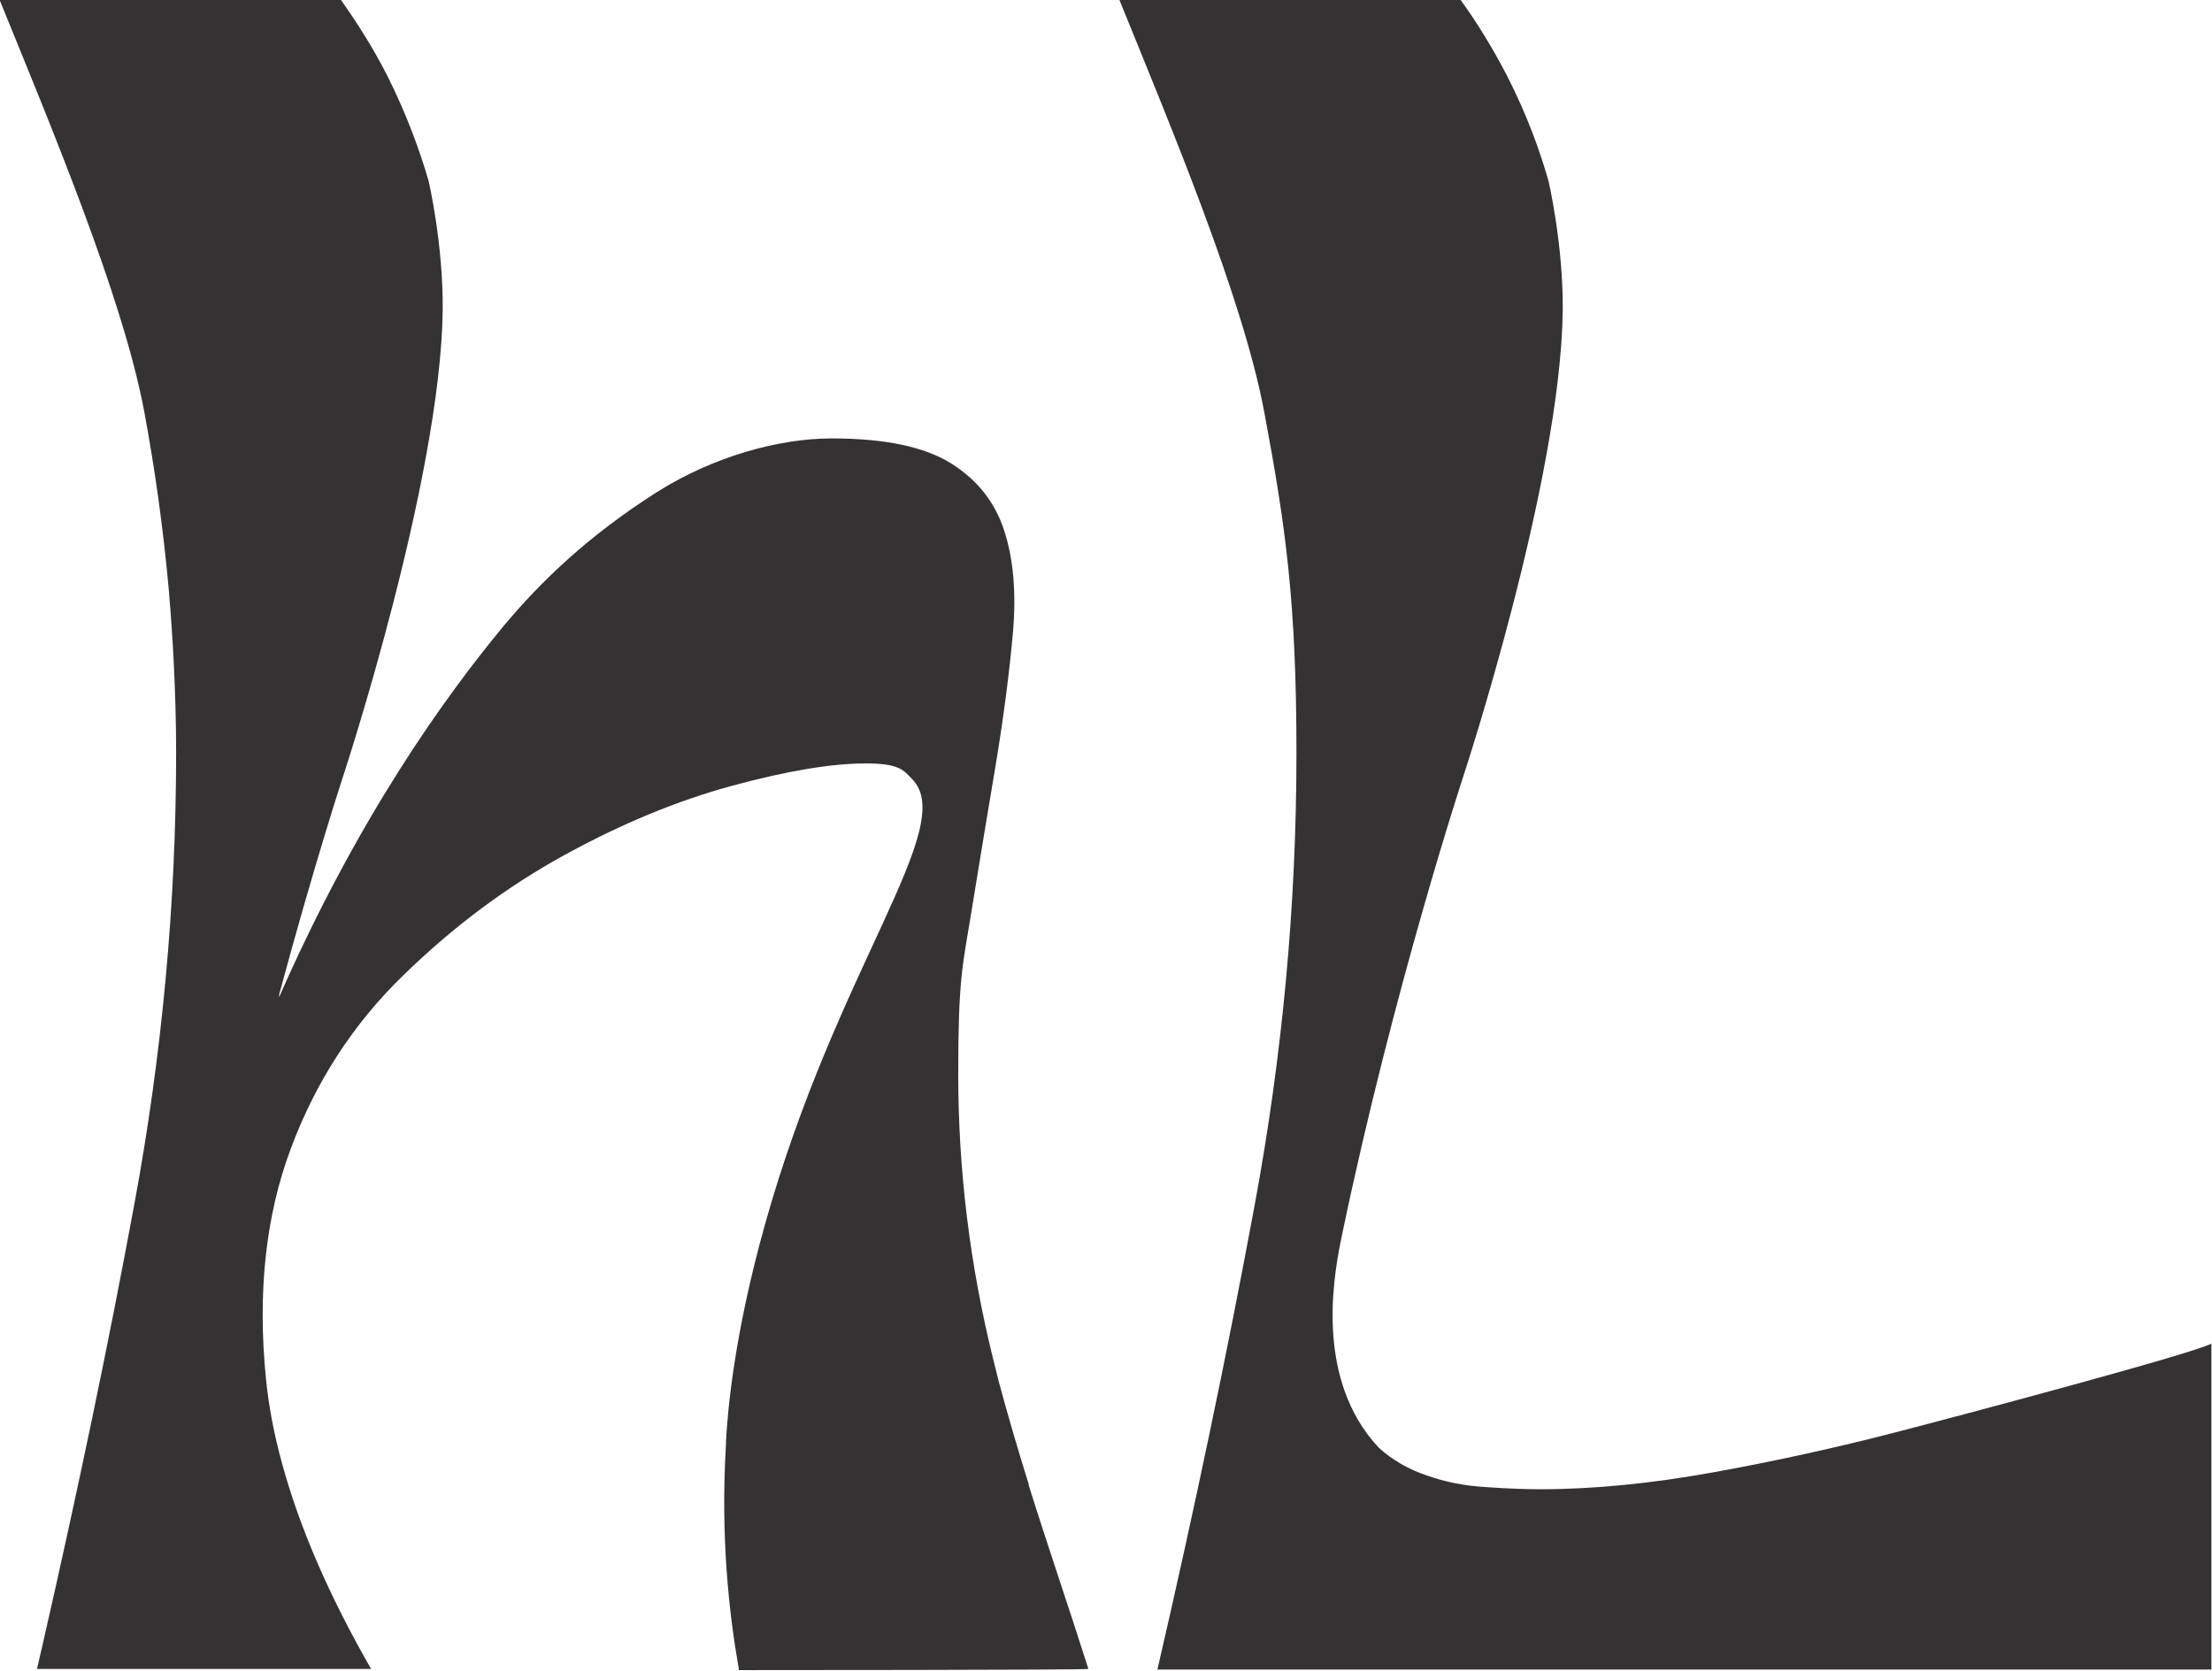
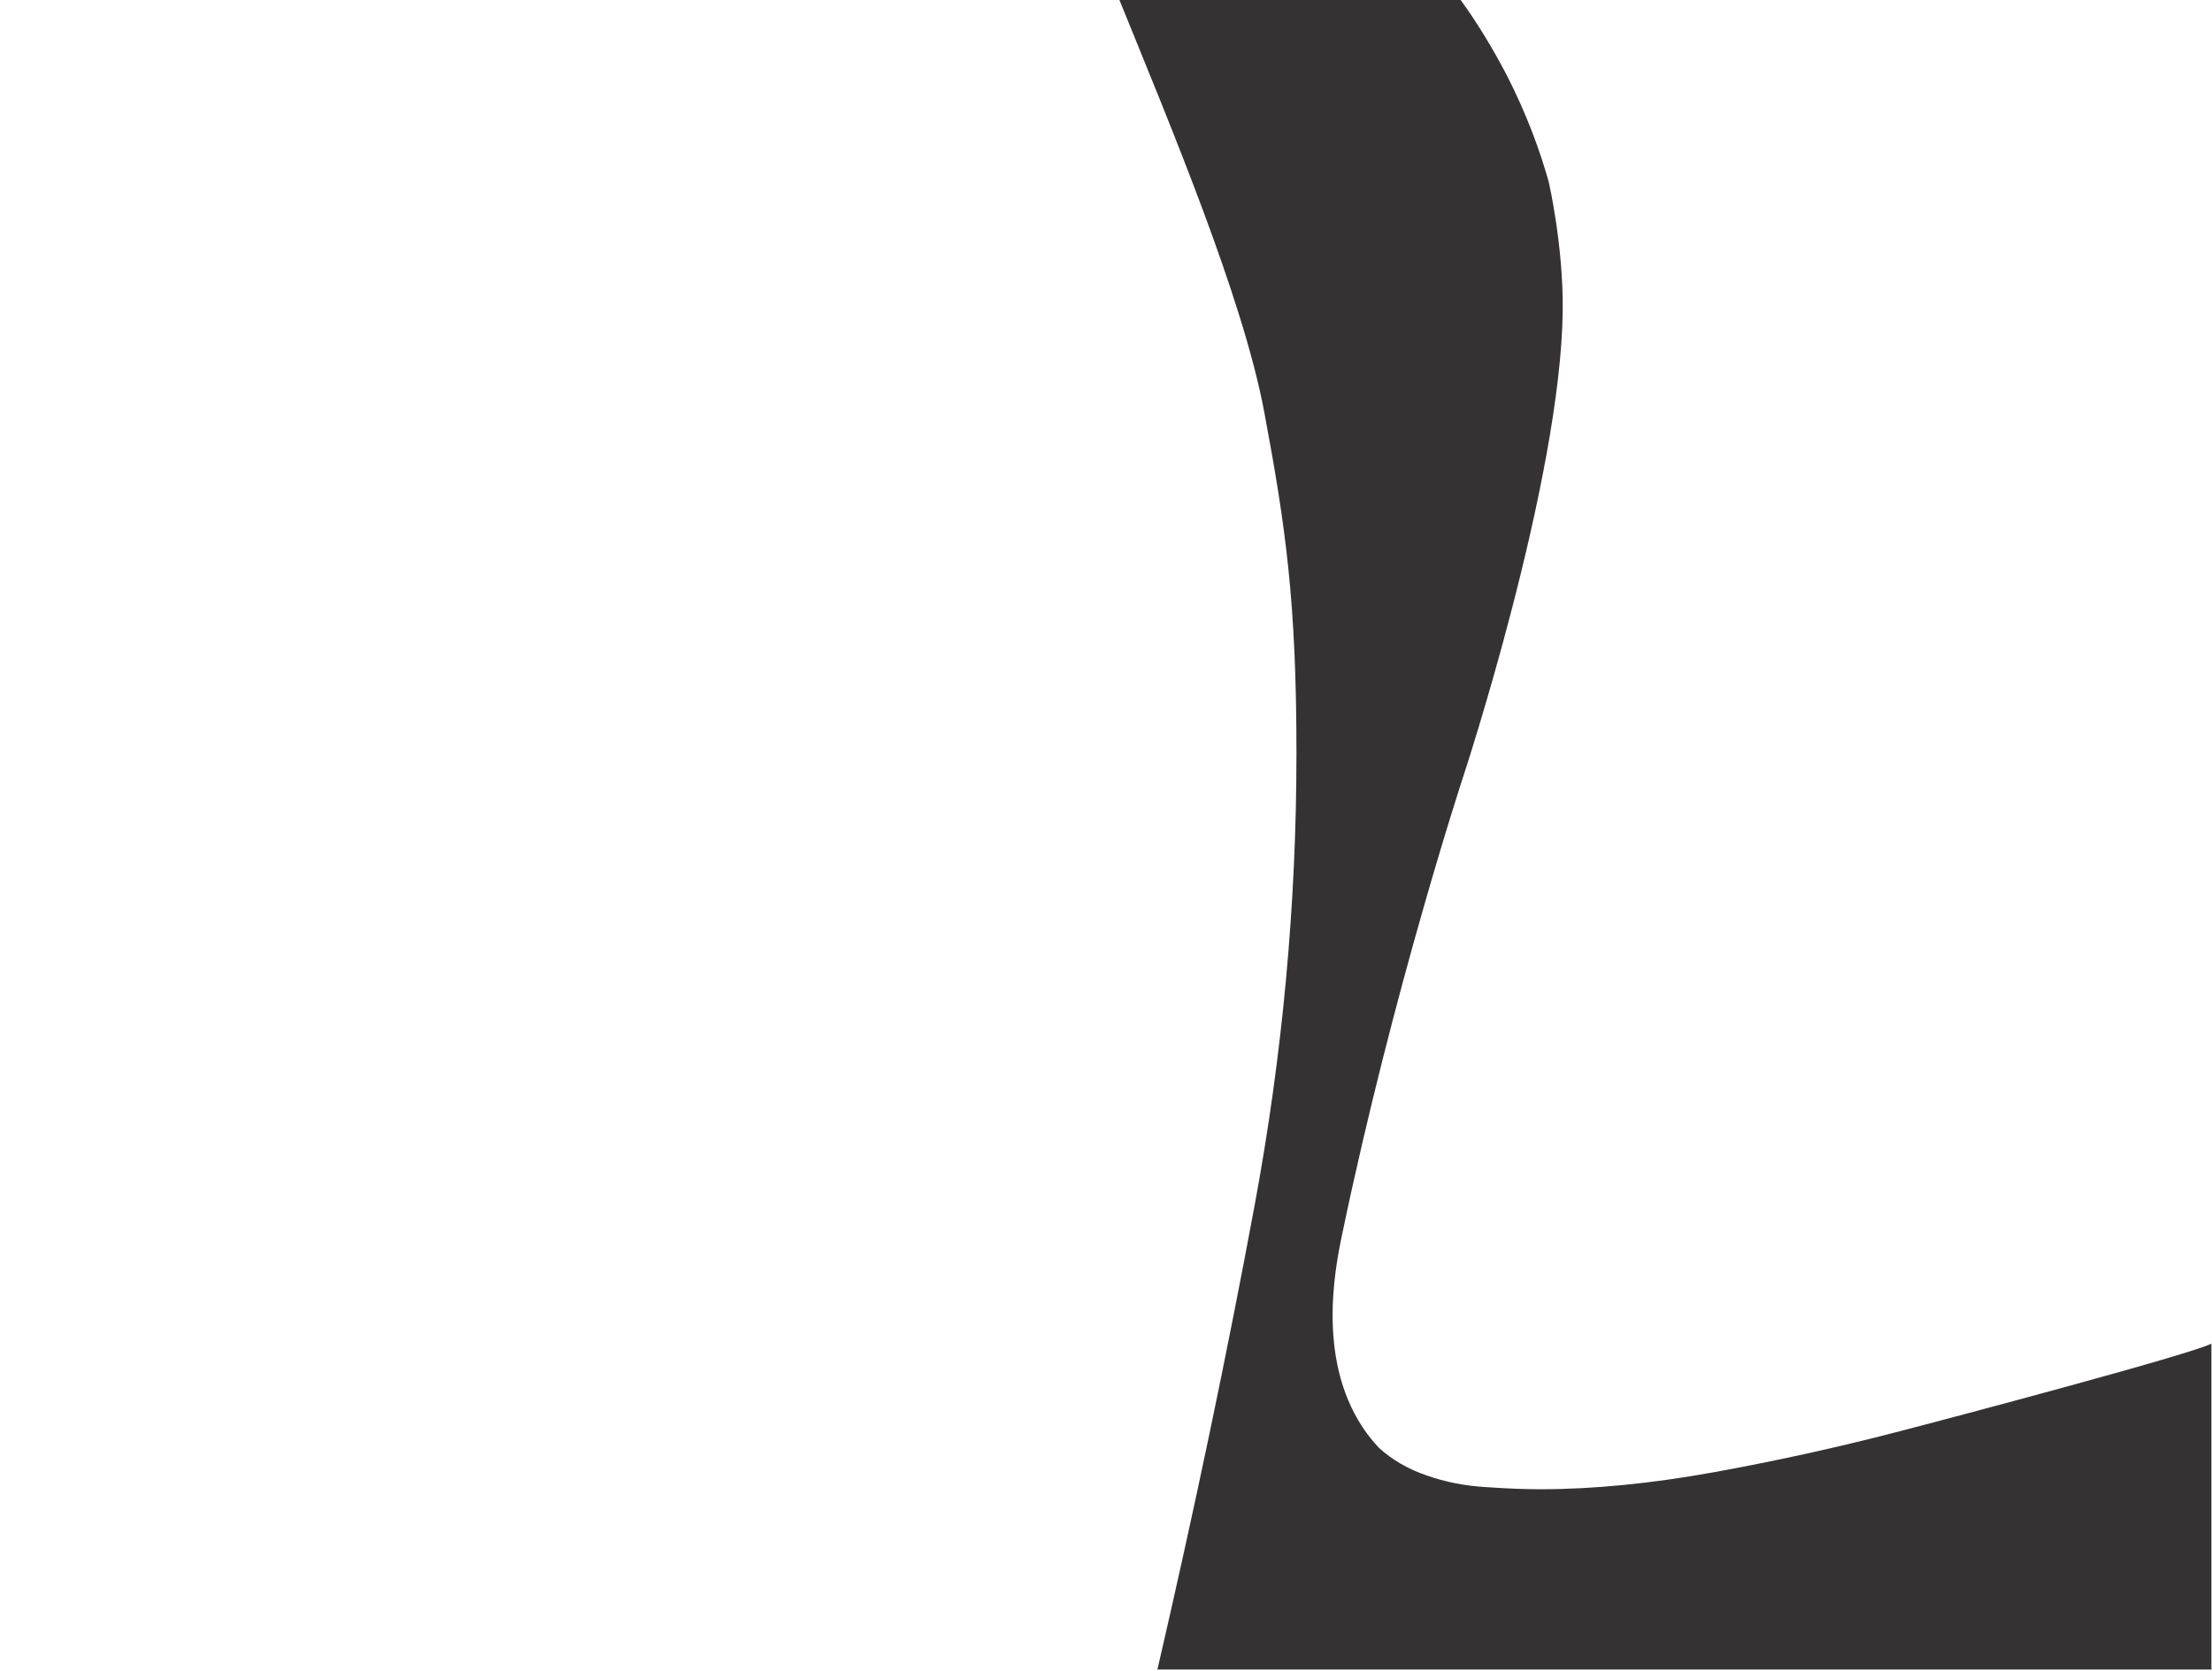
<svg xmlns="http://www.w3.org/2000/svg" id="Calque_1" viewBox="0 0 741 560">
  <defs>
    <style>      .st0 {        fill: #343232;      }    </style>
  </defs>
  <path class="st0" d="M387.7,559.5c12.4-53.6,23.3-105.5,32.6-155.7,9.3-50.2,14-100.7,14-151.4s-3.6-75.9-10.8-114.4c-7.2-38.5-31.8-96.8-48.5-138h114.3c5.1,7,10.4,15.5,15.5,25.3,6.7,13.1,11.1,25.3,14,35.6,0,0,4.9,21.2,4.7,43-.6,57.1-33.3,156.2-33.3,156.2s-23.4,71.1-40.6,153.5c-2.6,12.4-8.6,43.6,8.3,66.7,1.6,2.2,3.1,3.8,4,4.8,4.5,4.1,9.9,7.2,16.1,9.3,6.2,2.2,12.9,3.5,20.1,3.9,7.2.5,13.1.7,17.9.7,17.7,0,37.1-1.9,58.1-5.7,21-3.8,41.3-8.3,60.6-13.3,19.4-5,99.9-26.4,106.1-29.8v109.2h-353.3Z" />
-   <path class="st0" d="M344.7,497.6c-3.5-11.2-6.9-22.7-10.1-34.6-.6-2.4-1.2-4.8-1.8-7.2-7.9-31.8-11.8-63.8-11.8-95.8s1.4-36.1,4.3-53.8c2.9-17.7,5.6-34.4,8.3-50.2,2.6-15.8,4.5-30.4,5.7-43.8,1.2-13.4.2-24.9-2.9-34.4-3.1-9.6-9.1-17.1-17.9-22.6-8.9-5.5-22.1-8.3-39.8-8.3s-39.6,6-58.5,17.9c-23.2,14.7-39.3,30.3-51.7,45.2-19.5,23.6-48.5,63.8-75,124.1v-.8c11.7-43.5,21.5-73.4,21.5-73.4s32.7-99.1,33.3-156.2c.2-21.8-4.7-43-4.7-43-3-10.3-7.4-22.5-14-35.6-2.3-4.5-4.7-8.7-7.1-12.6-2.7-4.4-5.4-8.4-8-12.1-.1-.2-.3-.4-.4-.6H-.2c16.7,41.1,41.3,99.5,48.5,138,3.7,19.9,6.4,39.6,8.2,59.3.2,2.9.5,5.8.7,8.7.1,1.5.2,3,.3,4.4.3,3.9.5,7.8.7,11.7.5,10.1.8,20.2.8,30.2,0,50.7-4.7,101.2-14,151.4-8.7,47.1-18.9,95.7-30.3,145.7-.8,3.3-1.5,6.7-2.3,10h111.9c-14.1-24.6-24-47.5-29.8-68.8-2.7-9.8-4.5-19.3-5.4-28.4-2.9-28.9-.1-54.6,8.3-77.1,8.4-22.5,20.9-41.8,37.7-58.1,16.7-16.3,34.7-29.7,53.8-40.2,19.1-10.5,37.9-18.3,56.3-23.3,18.4-5,33.4-7.5,44.8-7.5s12.7,2.3,15.6,5.3c15.5,15.8-25.3,63.1-49.4,149.4-10.2,36.5-12.4,61.7-13,72.4,0,.3,0,.7,0,1-1.9,31.2,1.1,57.2,4.3,75.3,0,.1,0,.3,0,.4,0,0,117.3,0,117.1-.4-6.5-20.5-13.5-40.8-20.1-61.9Z" />
</svg>